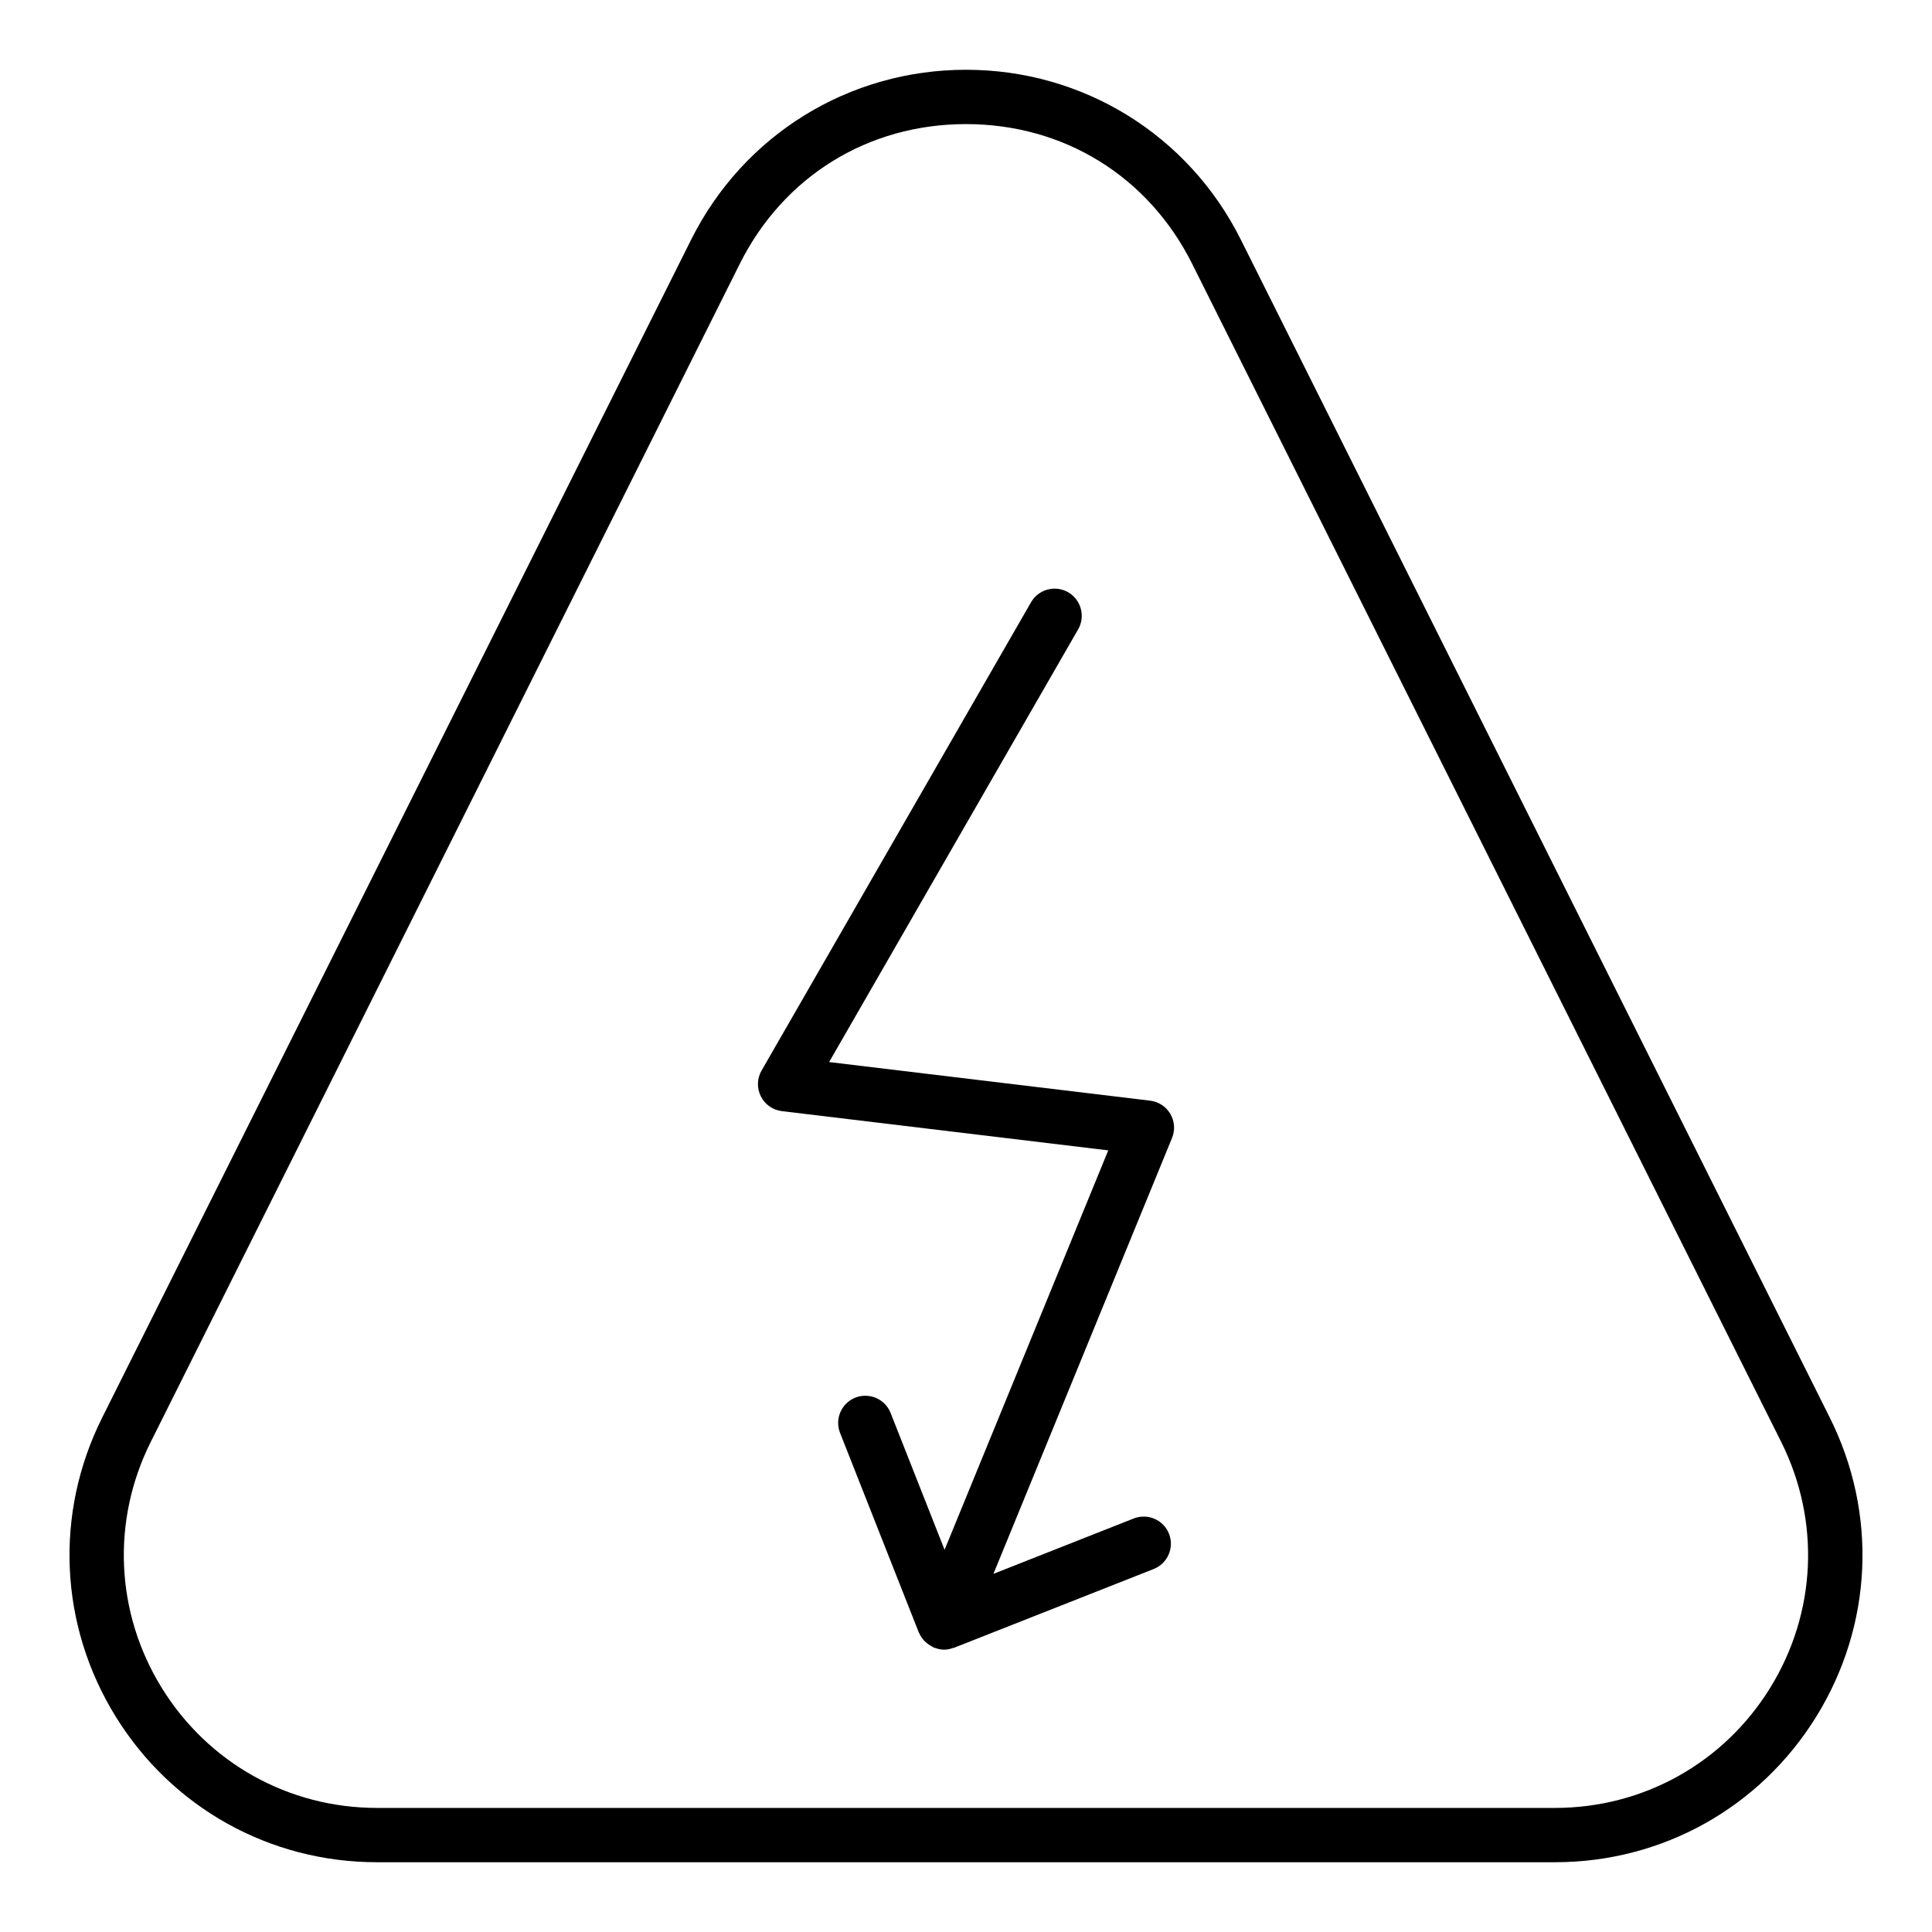
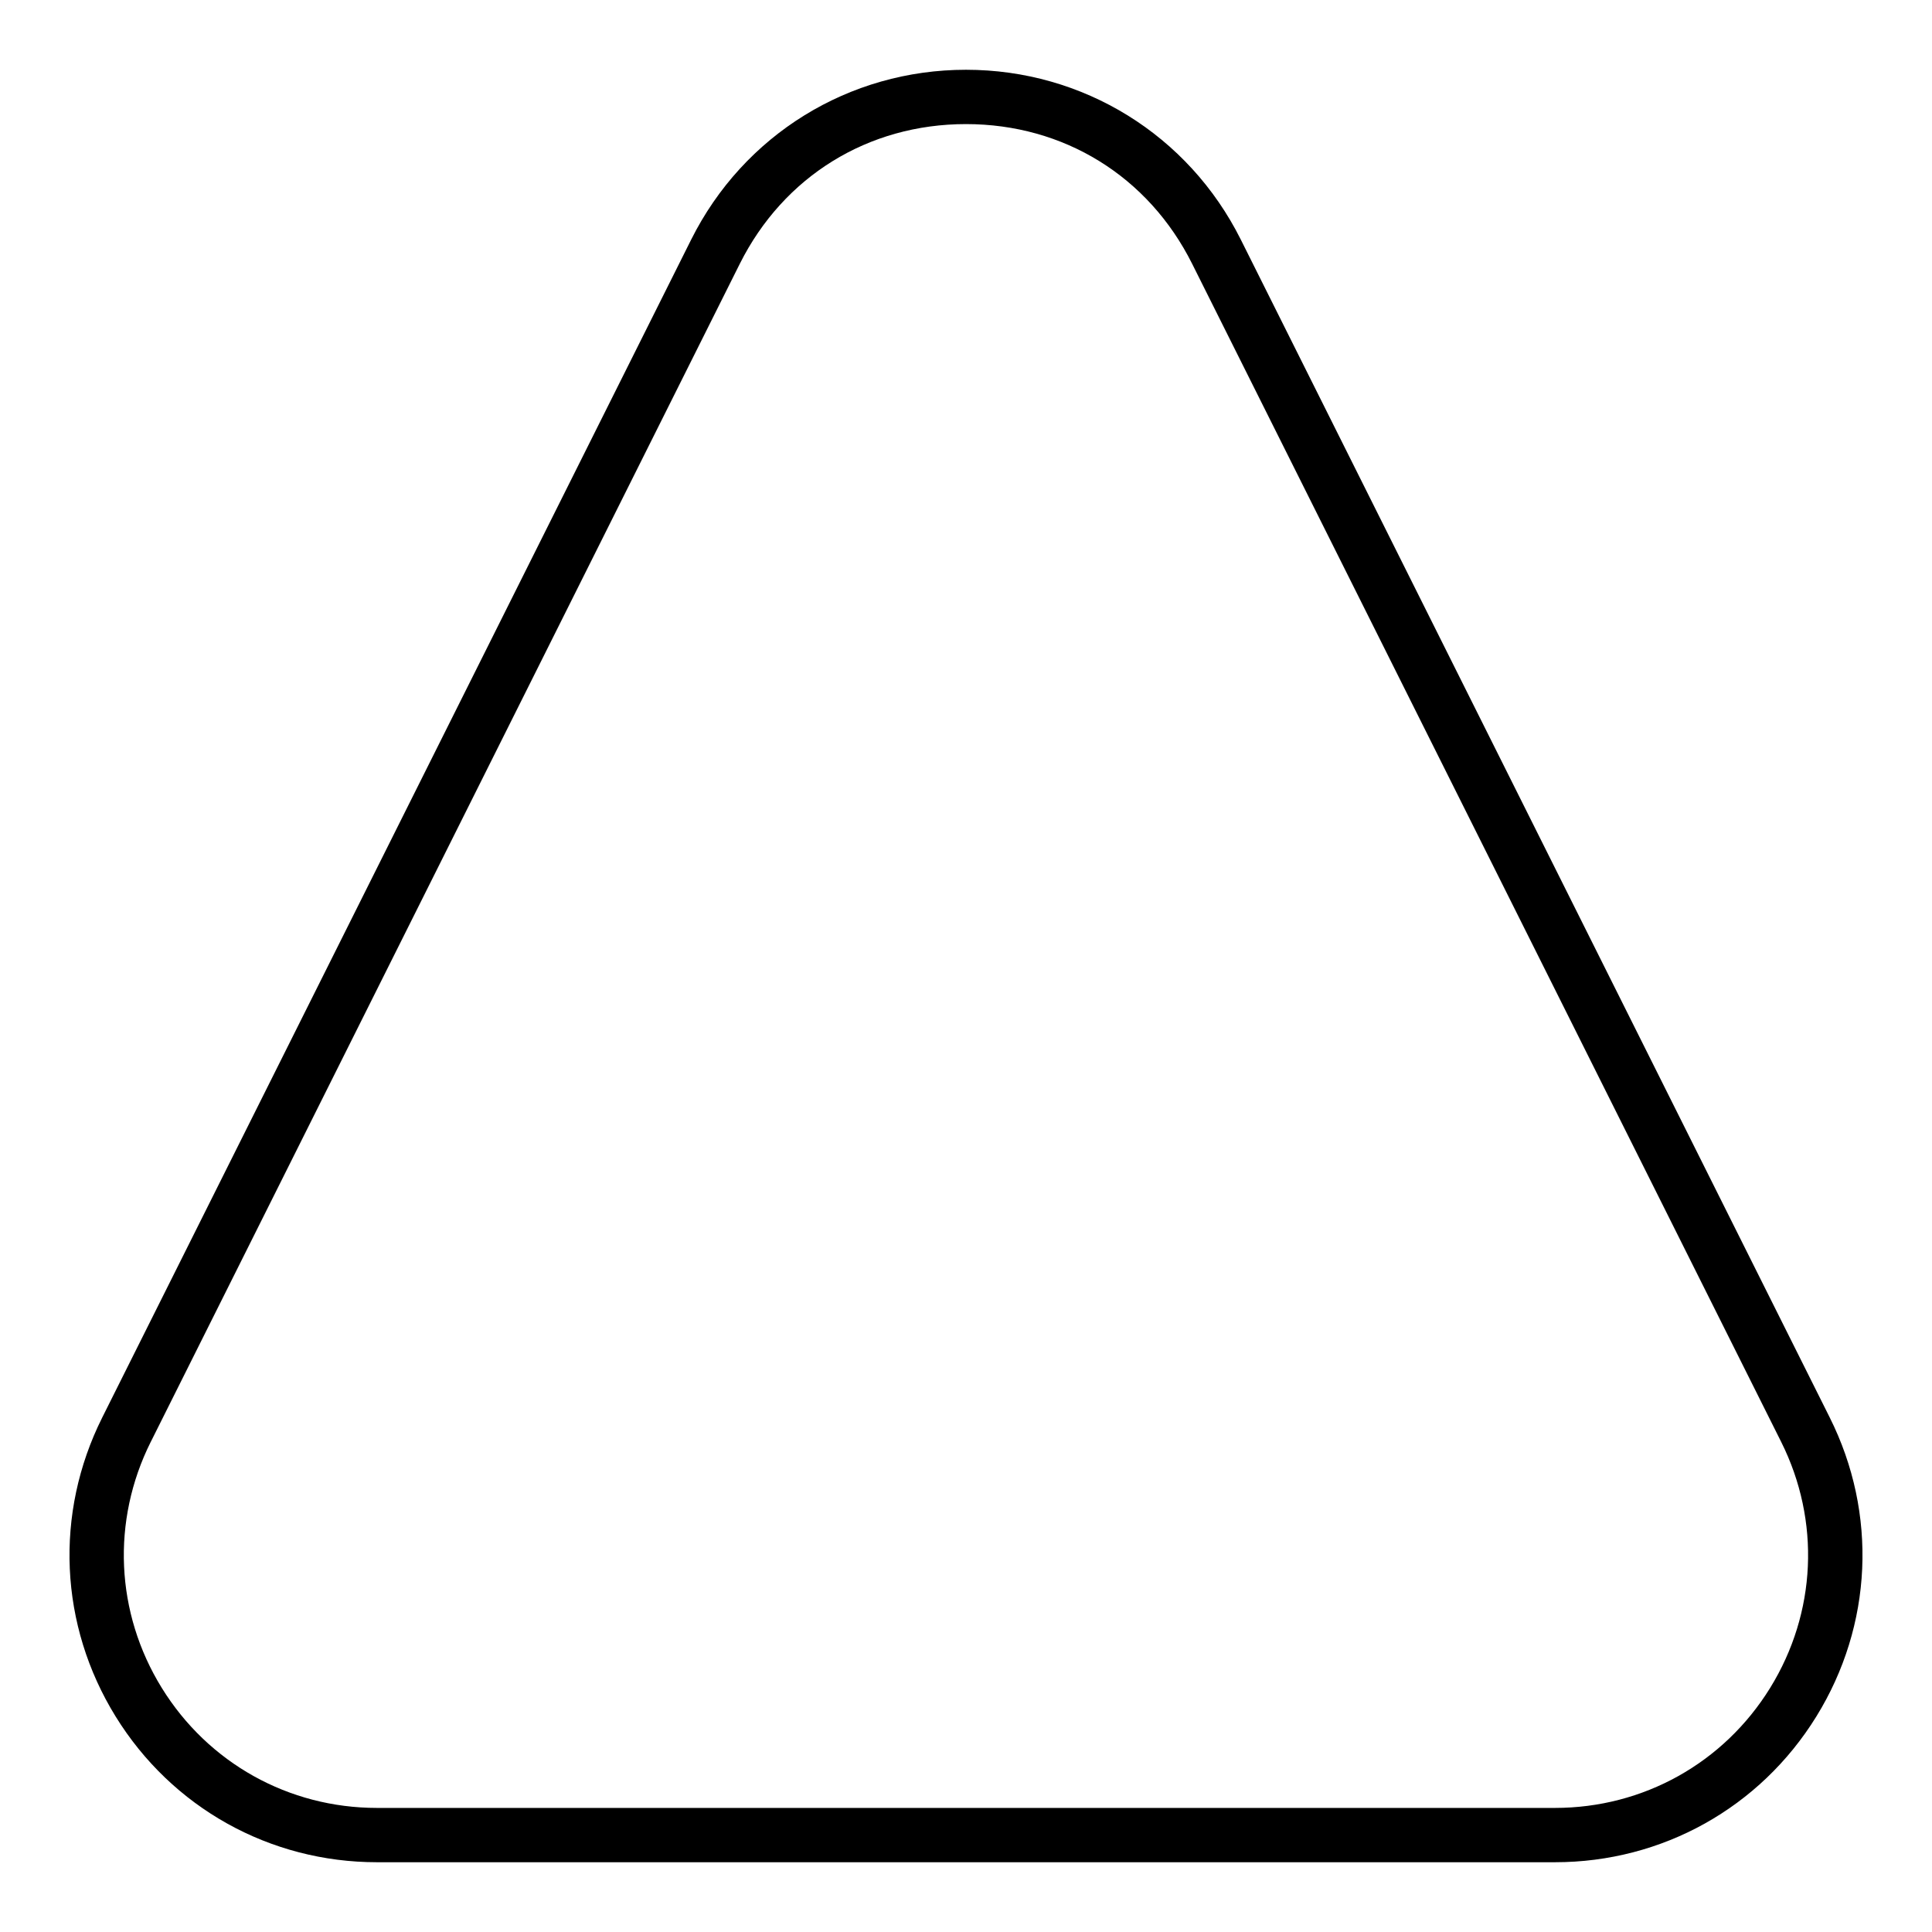
<svg xmlns="http://www.w3.org/2000/svg" fill="#000000" width="800px" height="800px" version="1.1" viewBox="144 144 512 512">
  <g>
    <path d="m243.91 637.51h312.17c28.422 0 54.324-14.438 69.266-38.613 14.941-24.184 16.277-53.797 3.562-79.227l-156.08-312.17c-13.879-27.762-41.793-45.012-72.828-45.012-31.039 0-58.949 17.25-72.832 45.012l-156.08 312.17c-12.715 25.43-11.379 55.039 3.562 79.227 14.941 24.176 40.844 38.613 69.266 38.613zm-59.953-111.4 156.08-312.17c11.598-23.203 34.012-37.055 59.957-37.055 25.941 0 48.355 13.852 59.953 37.055l156.08 312.17c10.465 20.93 9.367 45.312-2.93 65.219-12.309 19.906-33.617 31.789-57.023 31.789h-312.17c-23.406 0-44.715-11.887-57.023-31.789-12.301-19.906-13.395-44.289-2.93-65.219z" />
-     <path d="m351.2 438.46 86.5 10.402-43.375 105.85-14.309-36.27c-1.461-3.703-5.629-5.496-9.34-4.055-3.695 1.461-5.512 5.644-4.055 9.34l20.875 52.902c0.016 0.043 0.051 0.074 0.066 0.117 0.016 0.043 0.051 0.074 0.07 0.117 0.336 0.762 0.793 1.418 1.332 1.992 0.145 0.156 0.312 0.281 0.473 0.426 0.516 0.461 1.07 0.832 1.688 1.125 0.133 0.066 0.219 0.184 0.359 0.238 0.082 0.035 0.168 0.02 0.25 0.051 0.789 0.289 1.609 0.484 2.461 0.484h0.008 0.008c0.824 0 1.621-0.184 2.387-0.453 0.078-0.027 0.16-0.016 0.242-0.047l52.902-20.875c3.695-1.461 5.512-5.644 4.055-9.34-1.461-3.695-5.621-5.496-9.34-4.055l-37.184 14.676 47.332-115.52c0.852-2.082 0.684-4.434-0.457-6.375-1.137-1.934-3.113-3.227-5.348-3.5l-85.074-10.234 65.992-114.67c1.98-3.445 0.793-7.844-2.648-9.832-3.449-1.977-7.844-0.793-9.832 2.648l-71.418 124.11c-1.203 2.094-1.277 4.652-0.195 6.816 1.074 2.168 3.172 3.644 5.574 3.93z" />
  </g>
</svg>